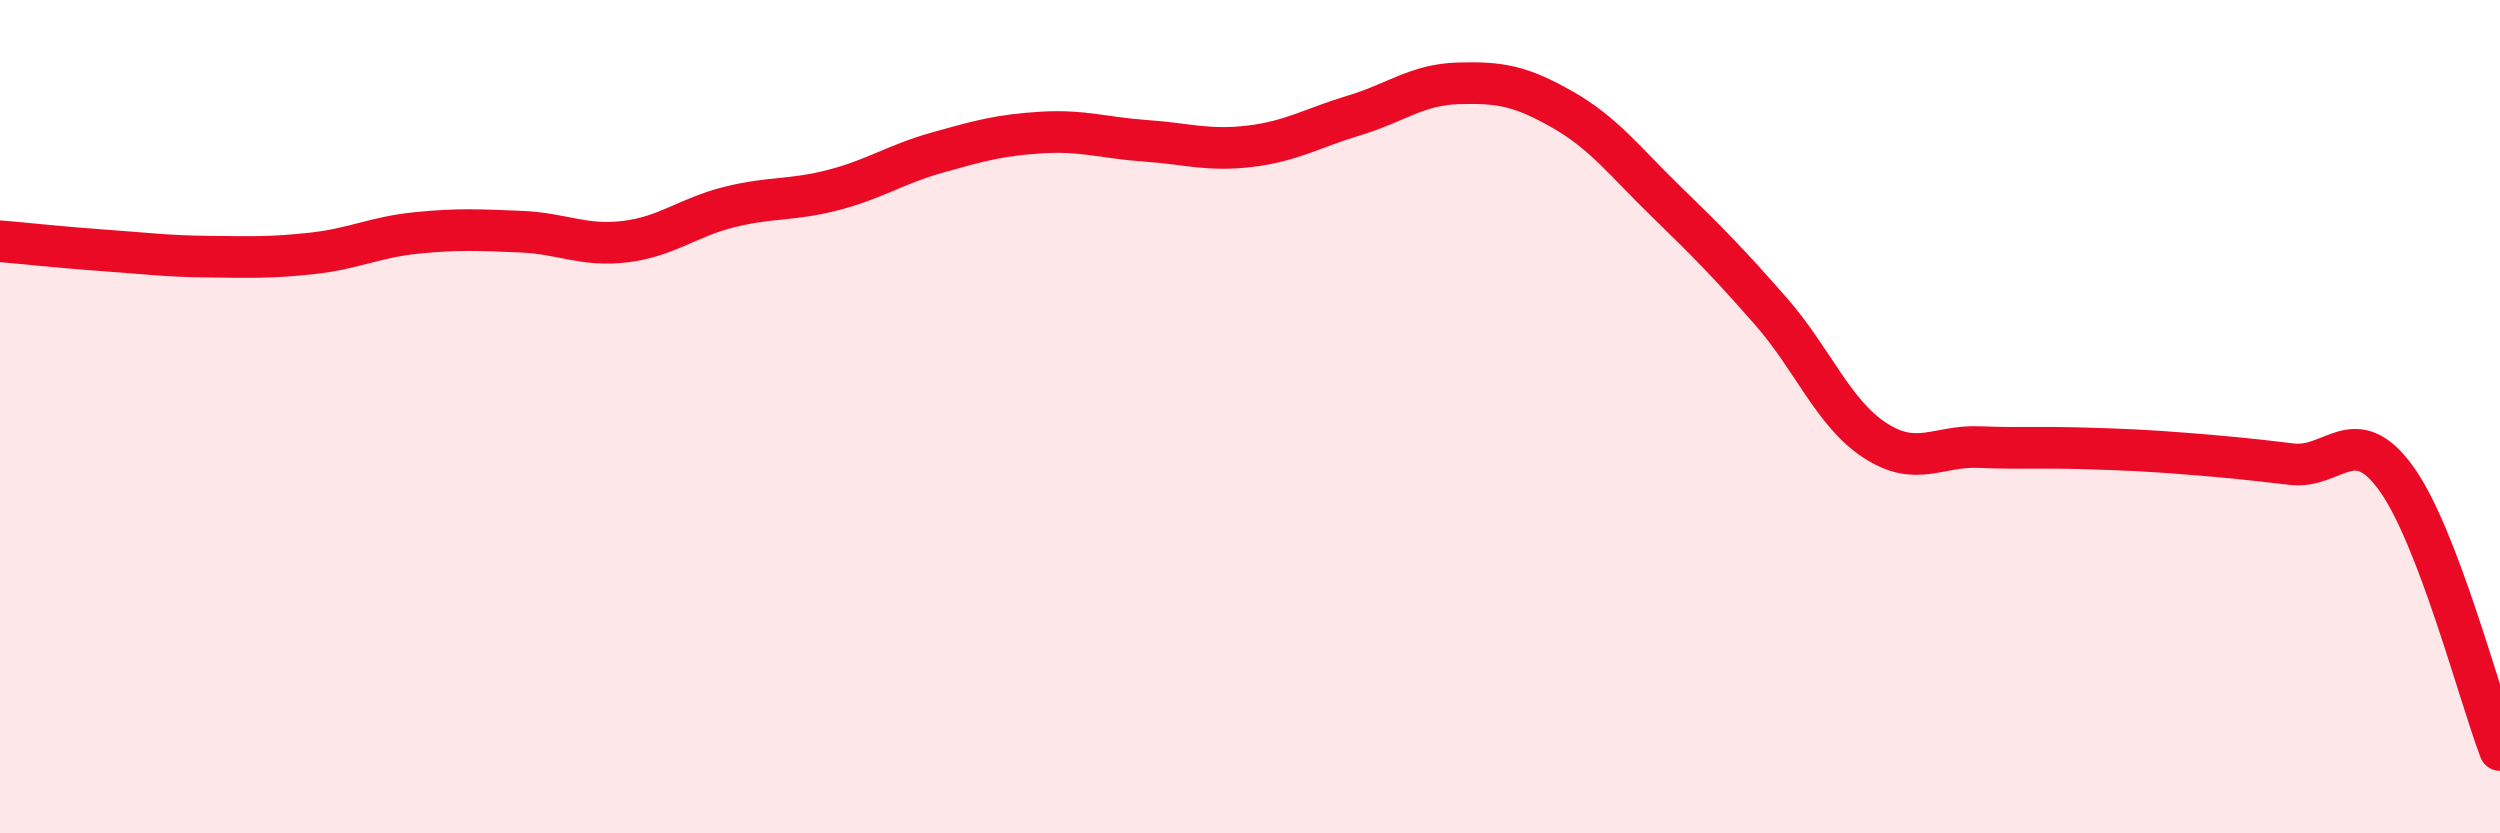
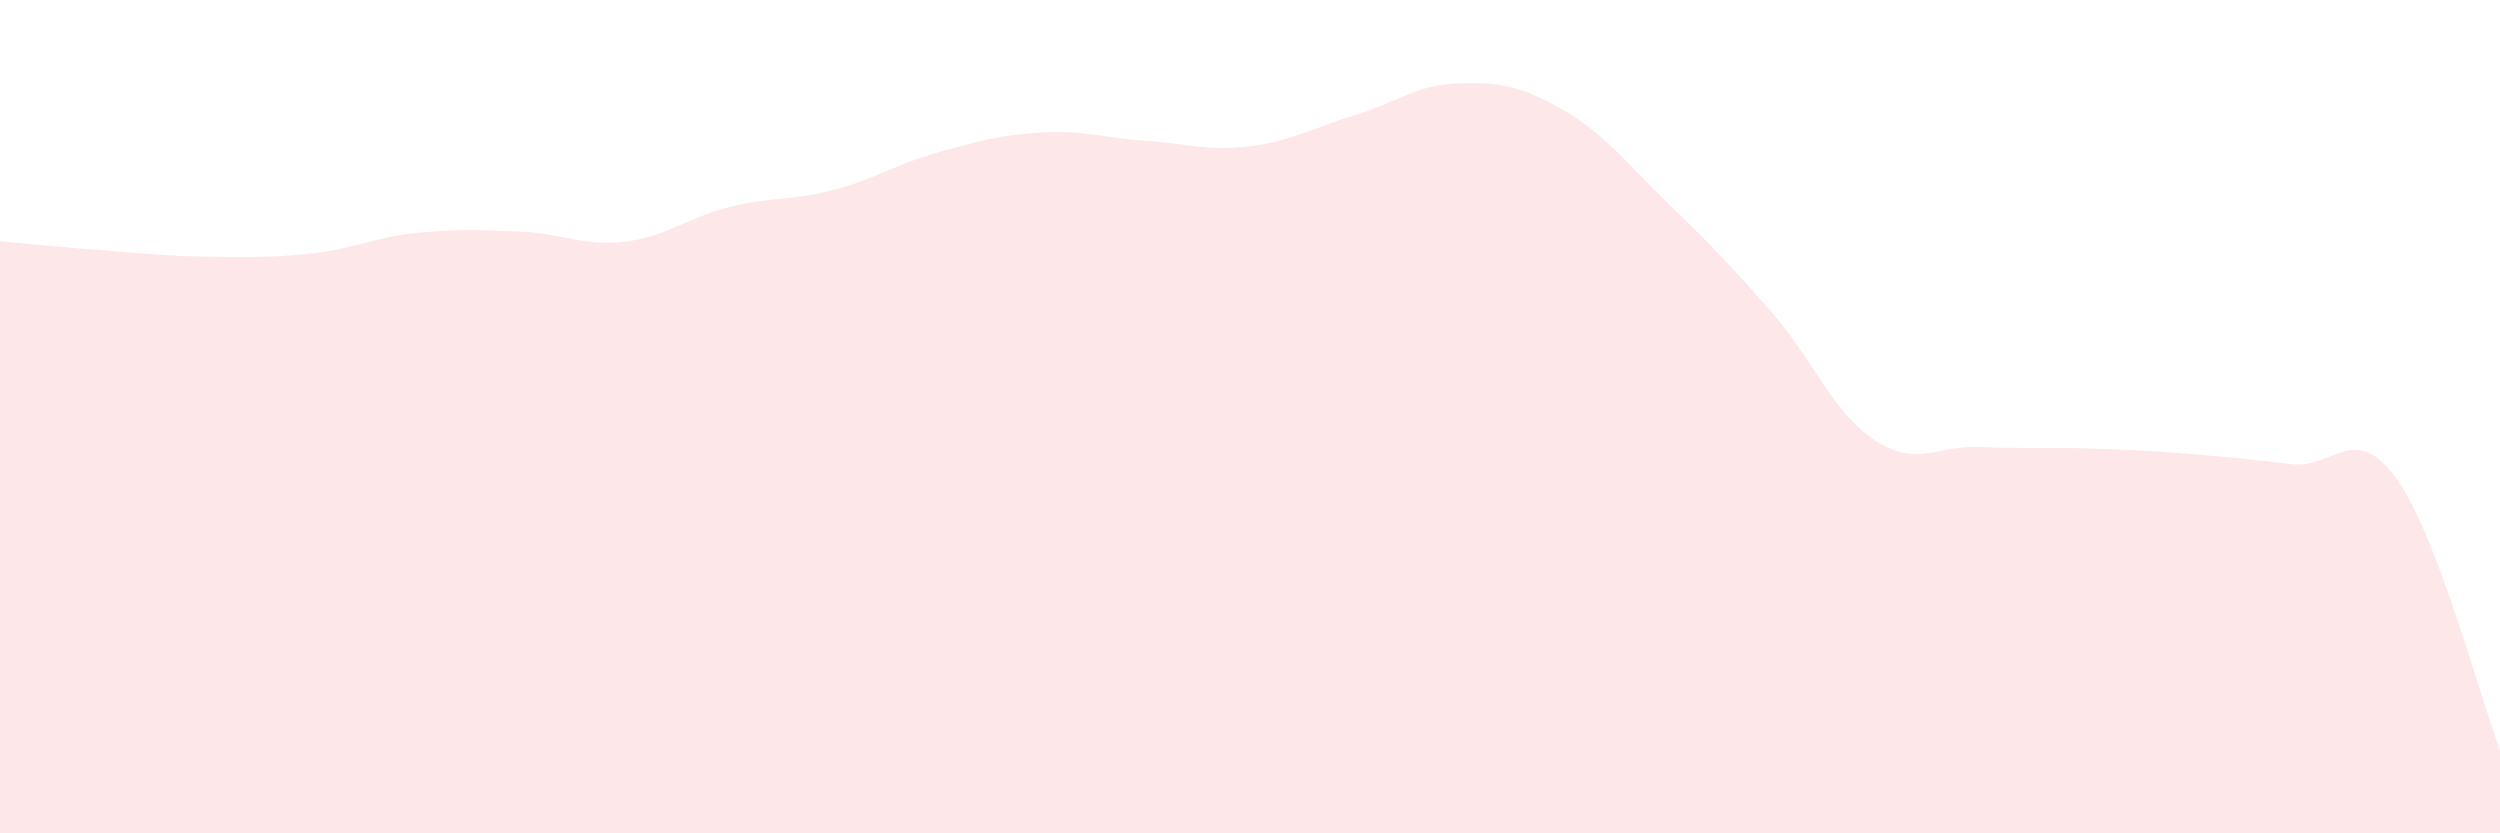
<svg xmlns="http://www.w3.org/2000/svg" width="60" height="20" viewBox="0 0 60 20">
  <path d="M 0,5.79 C 0.5,5.83 1.5,5.94 2.5,6.01 C 3.5,6.08 4,6.15 5,6.16 C 6,6.17 6.5,6.19 7.5,6.08 C 8.5,5.97 9,5.69 10,5.59 C 11,5.49 11.5,5.52 12.5,5.56 C 13.5,5.6 14,5.92 15,5.8 C 16,5.68 16.5,5.22 17.5,4.97 C 18.5,4.72 19,4.82 20,4.56 C 21,4.3 21.5,3.94 22.5,3.66 C 23.5,3.38 24,3.24 25,3.18 C 26,3.12 26.5,3.31 27.5,3.38 C 28.5,3.45 29,3.63 30,3.51 C 31,3.39 31.5,3.07 32.5,2.77 C 33.5,2.47 34,2.03 35,2 C 36,1.97 36.5,2.06 37.5,2.63 C 38.5,3.2 39,3.88 40,4.85 C 41,5.82 41.5,6.33 42.5,7.47 C 43.5,8.61 44,9.92 45,10.57 C 46,11.22 46.5,10.69 47.5,10.73 C 48.5,10.77 49,10.73 50,10.76 C 51,10.79 51.5,10.81 52.5,10.89 C 53.5,10.97 54,11.02 55,11.14 C 56,11.26 56.5,10.1 57.5,11.47 C 58.5,12.84 59.5,16.69 60,18L60 20L0 20Z" fill="#EB0A25" opacity="0.1" stroke-linecap="round" stroke-linejoin="round" />
-   <path d="M 0,5.79 C 0.5,5.83 1.5,5.94 2.5,6.01 C 3.5,6.08 4,6.15 5,6.16 C 6,6.17 6.5,6.19 7.5,6.08 C 8.5,5.97 9,5.69 10,5.59 C 11,5.49 11.5,5.52 12.5,5.56 C 13.5,5.6 14,5.92 15,5.8 C 16,5.68 16.5,5.22 17.5,4.97 C 18.5,4.72 19,4.82 20,4.56 C 21,4.3 21.5,3.94 22.5,3.66 C 23.5,3.38 24,3.24 25,3.18 C 26,3.12 26.5,3.31 27.5,3.38 C 28.5,3.45 29,3.63 30,3.51 C 31,3.39 31.5,3.07 32.5,2.77 C 33.5,2.47 34,2.03 35,2 C 36,1.97 36.5,2.06 37.5,2.63 C 38.5,3.2 39,3.88 40,4.85 C 41,5.82 41.5,6.33 42.5,7.47 C 43.5,8.61 44,9.92 45,10.57 C 46,11.22 46.5,10.69 47.5,10.73 C 48.5,10.77 49,10.73 50,10.76 C 51,10.79 51.5,10.81 52.5,10.89 C 53.5,10.97 54,11.02 55,11.14 C 56,11.26 56.5,10.1 57.5,11.47 C 58.5,12.84 59.5,16.69 60,18" stroke="#EB0A25" stroke-width="1" fill="none" stroke-linecap="round" stroke-linejoin="round" />
</svg>